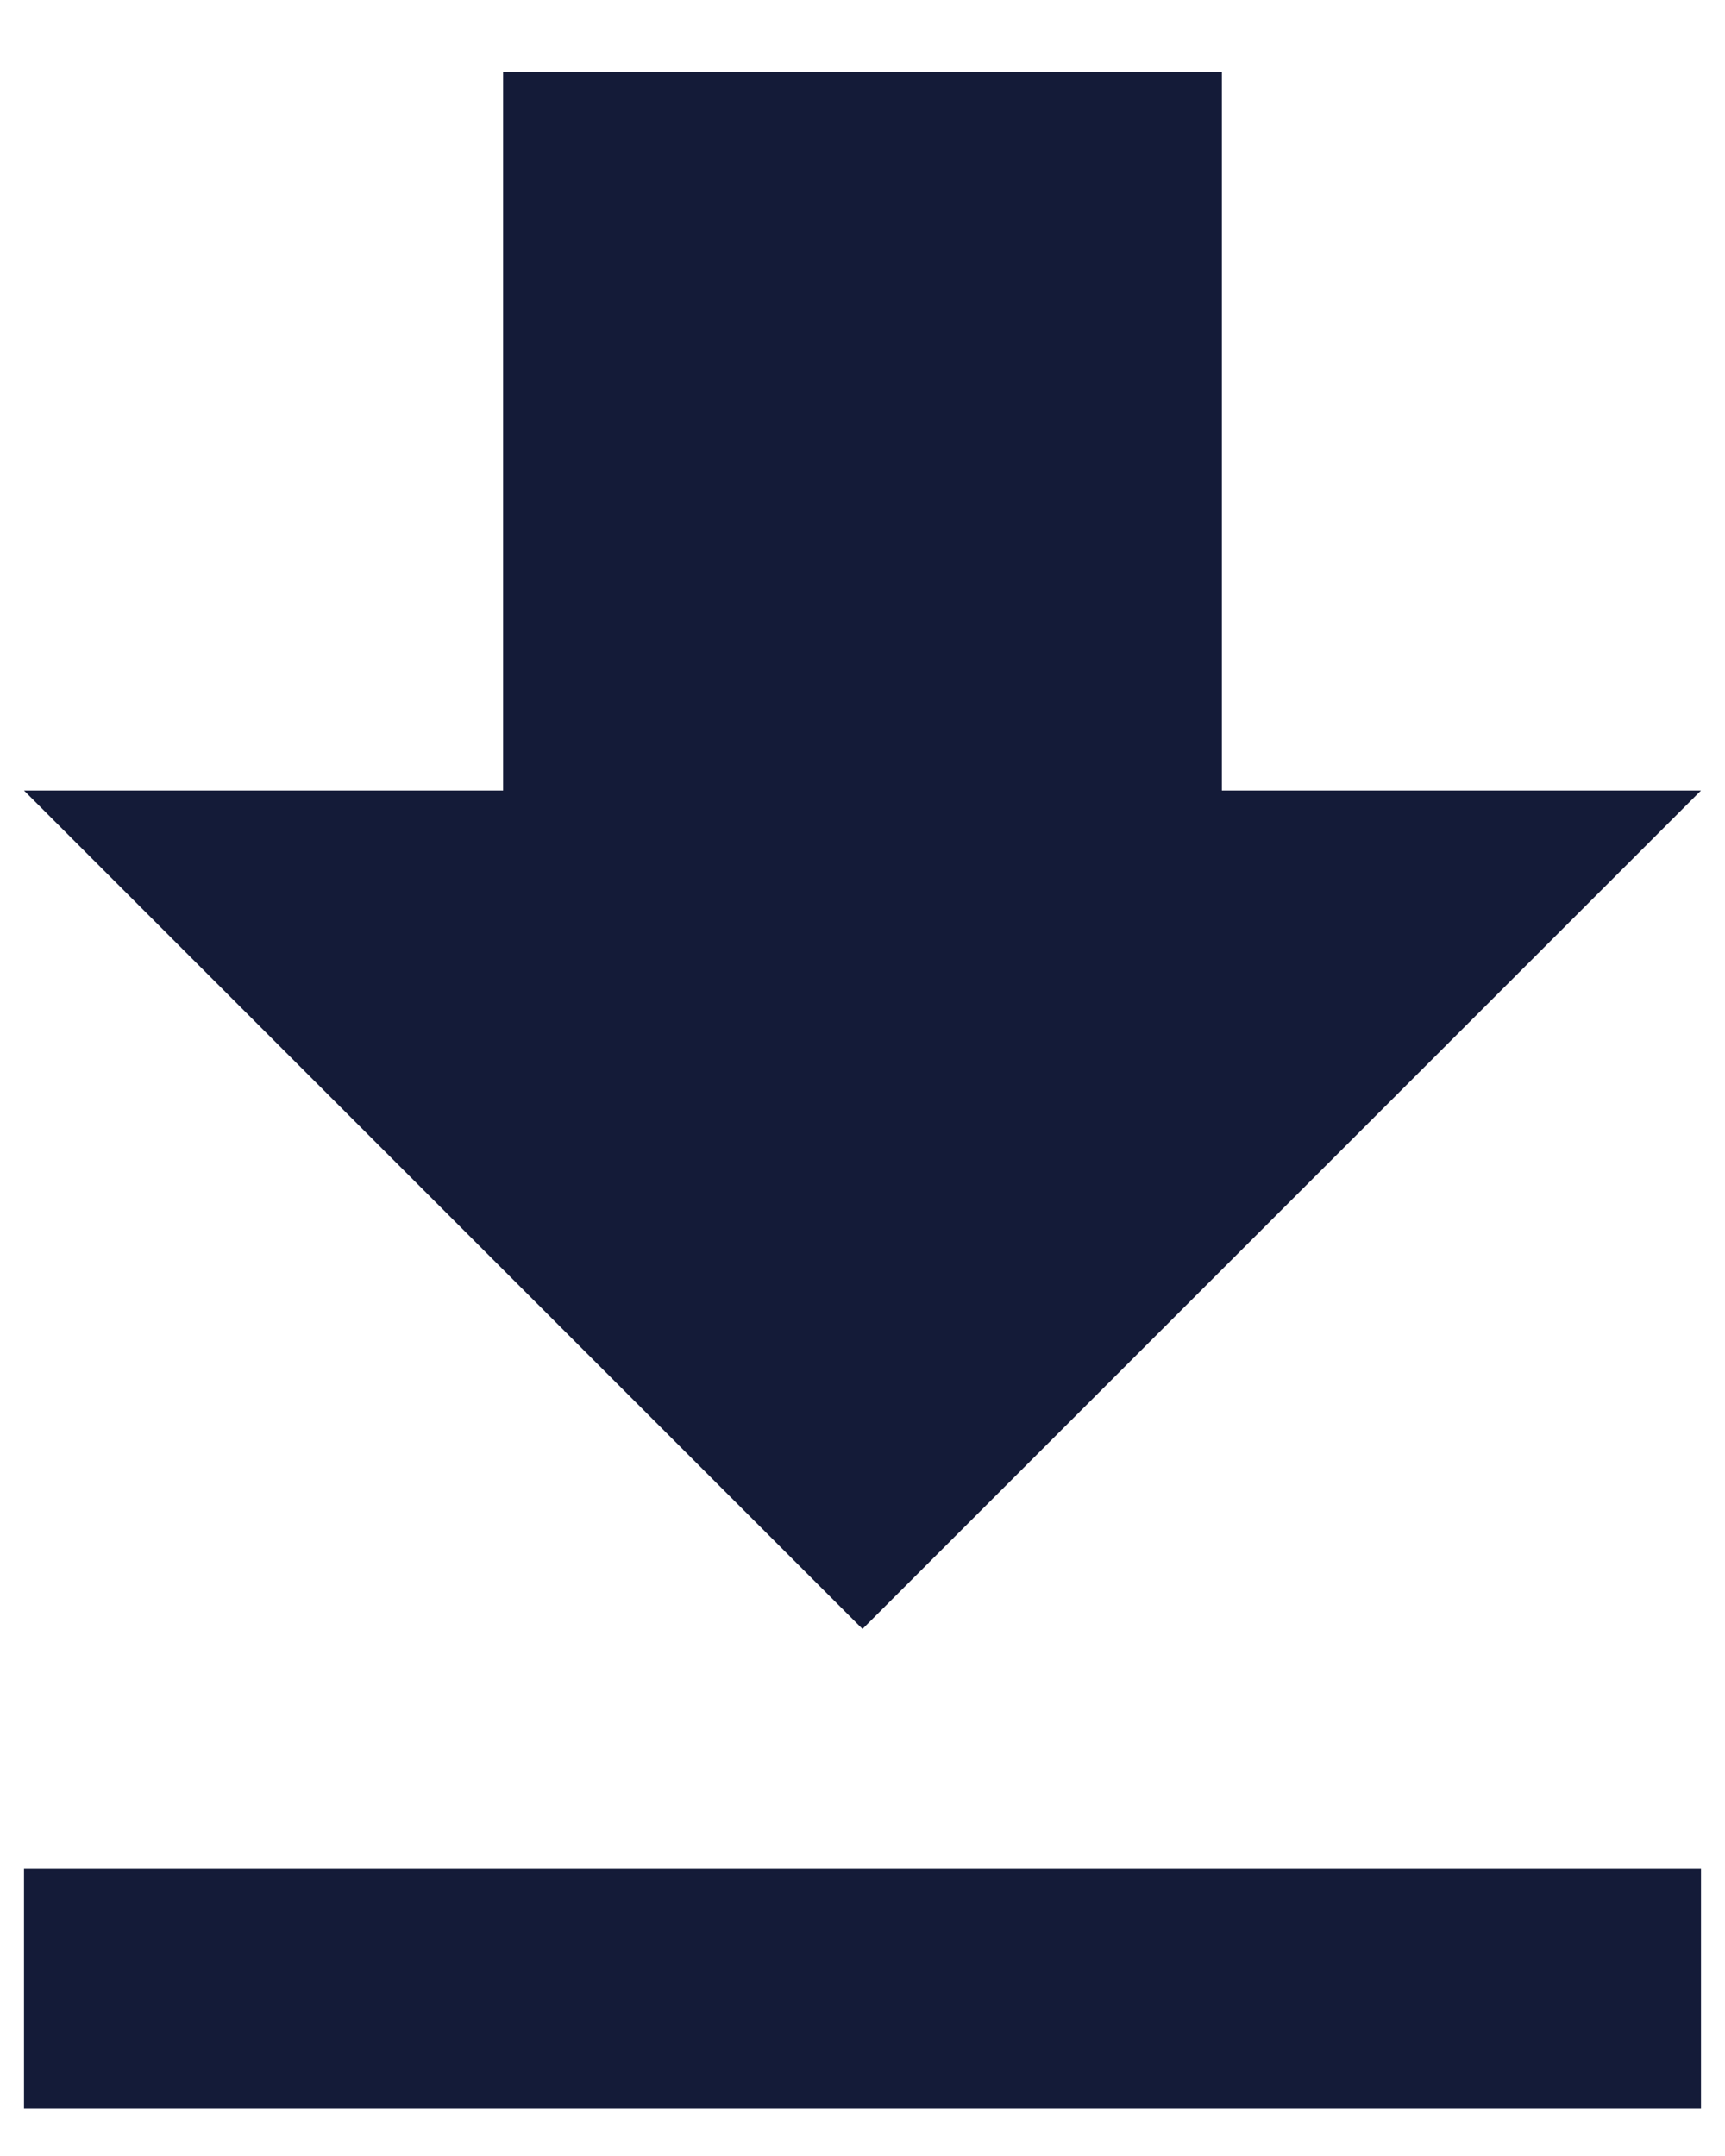
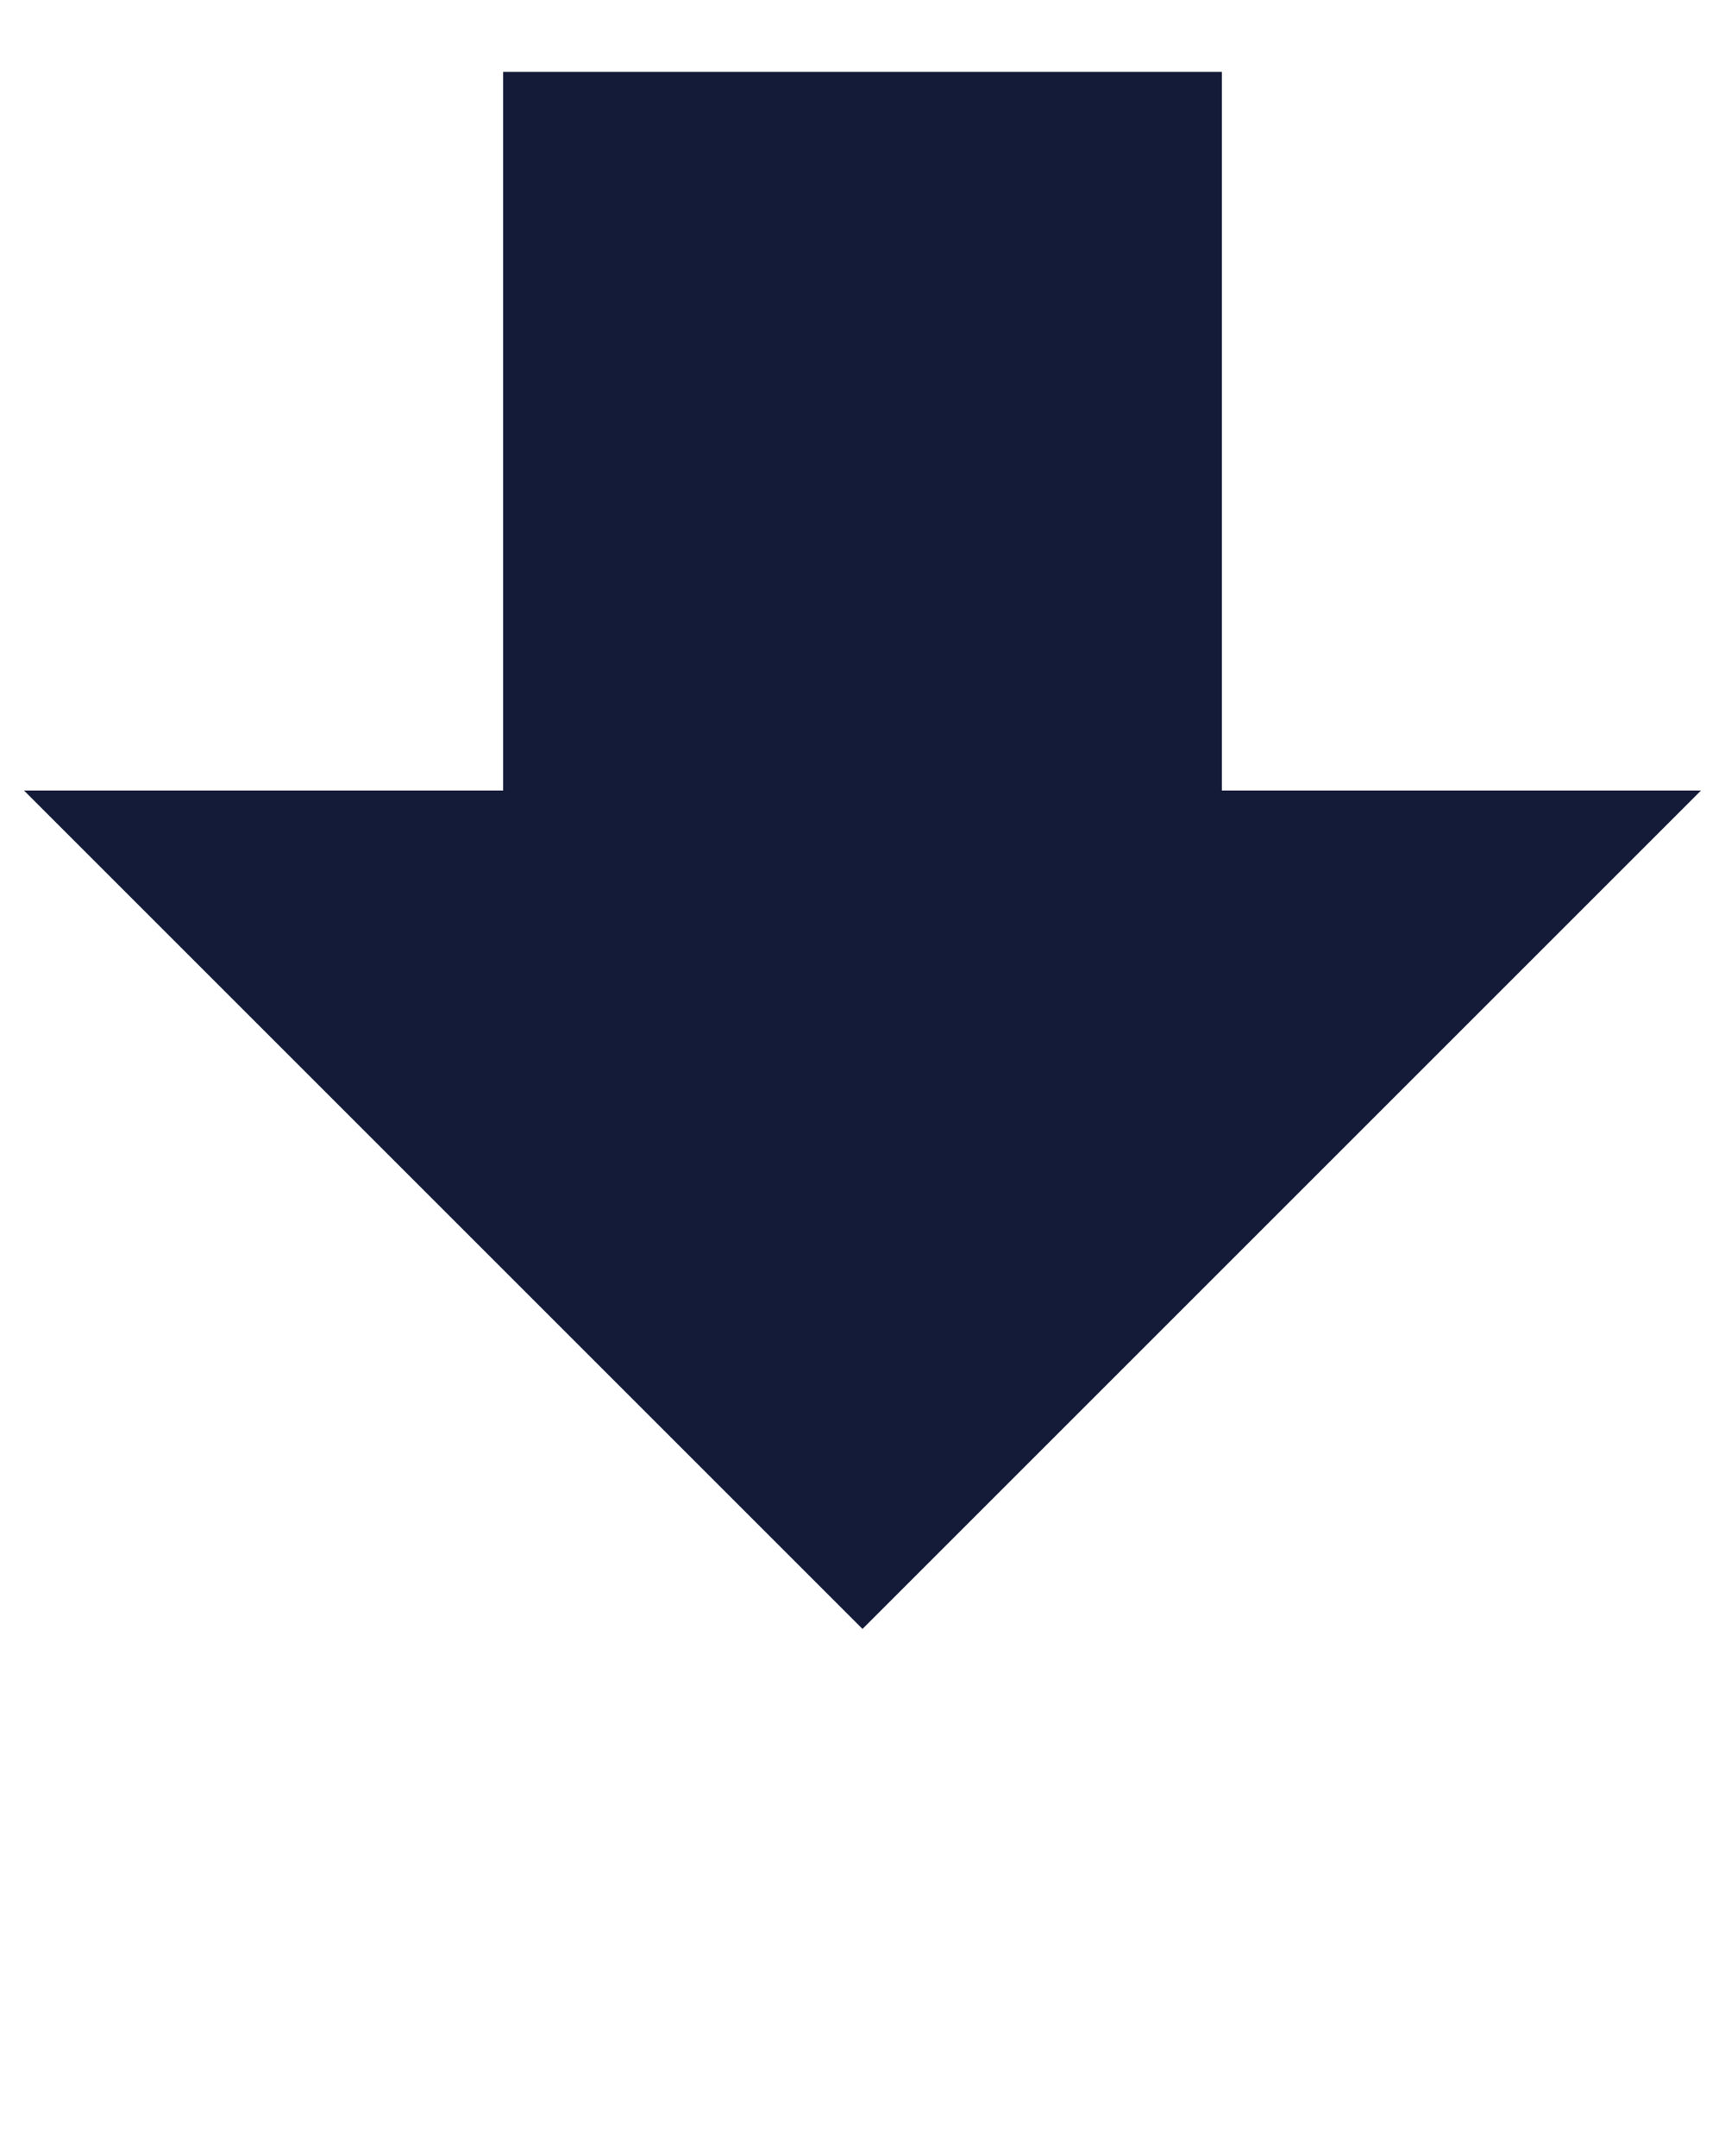
<svg xmlns="http://www.w3.org/2000/svg" className="btn-icon" width="12" height="15" viewBox="0 0 12 15" fill="none">
-   <path d="M0.167 14.667H11.833V13H0.167V14.667ZM11.833 5.5H8.5V0.5H3.5V5.5H0.167L6 11.333L11.833 5.5Z" fill="#141B38" />
+   <path d="M0.167 14.667H11.833V13V14.667ZM11.833 5.5H8.5V0.5H3.5V5.5H0.167L6 11.333L11.833 5.5Z" fill="#141B38" />
</svg>